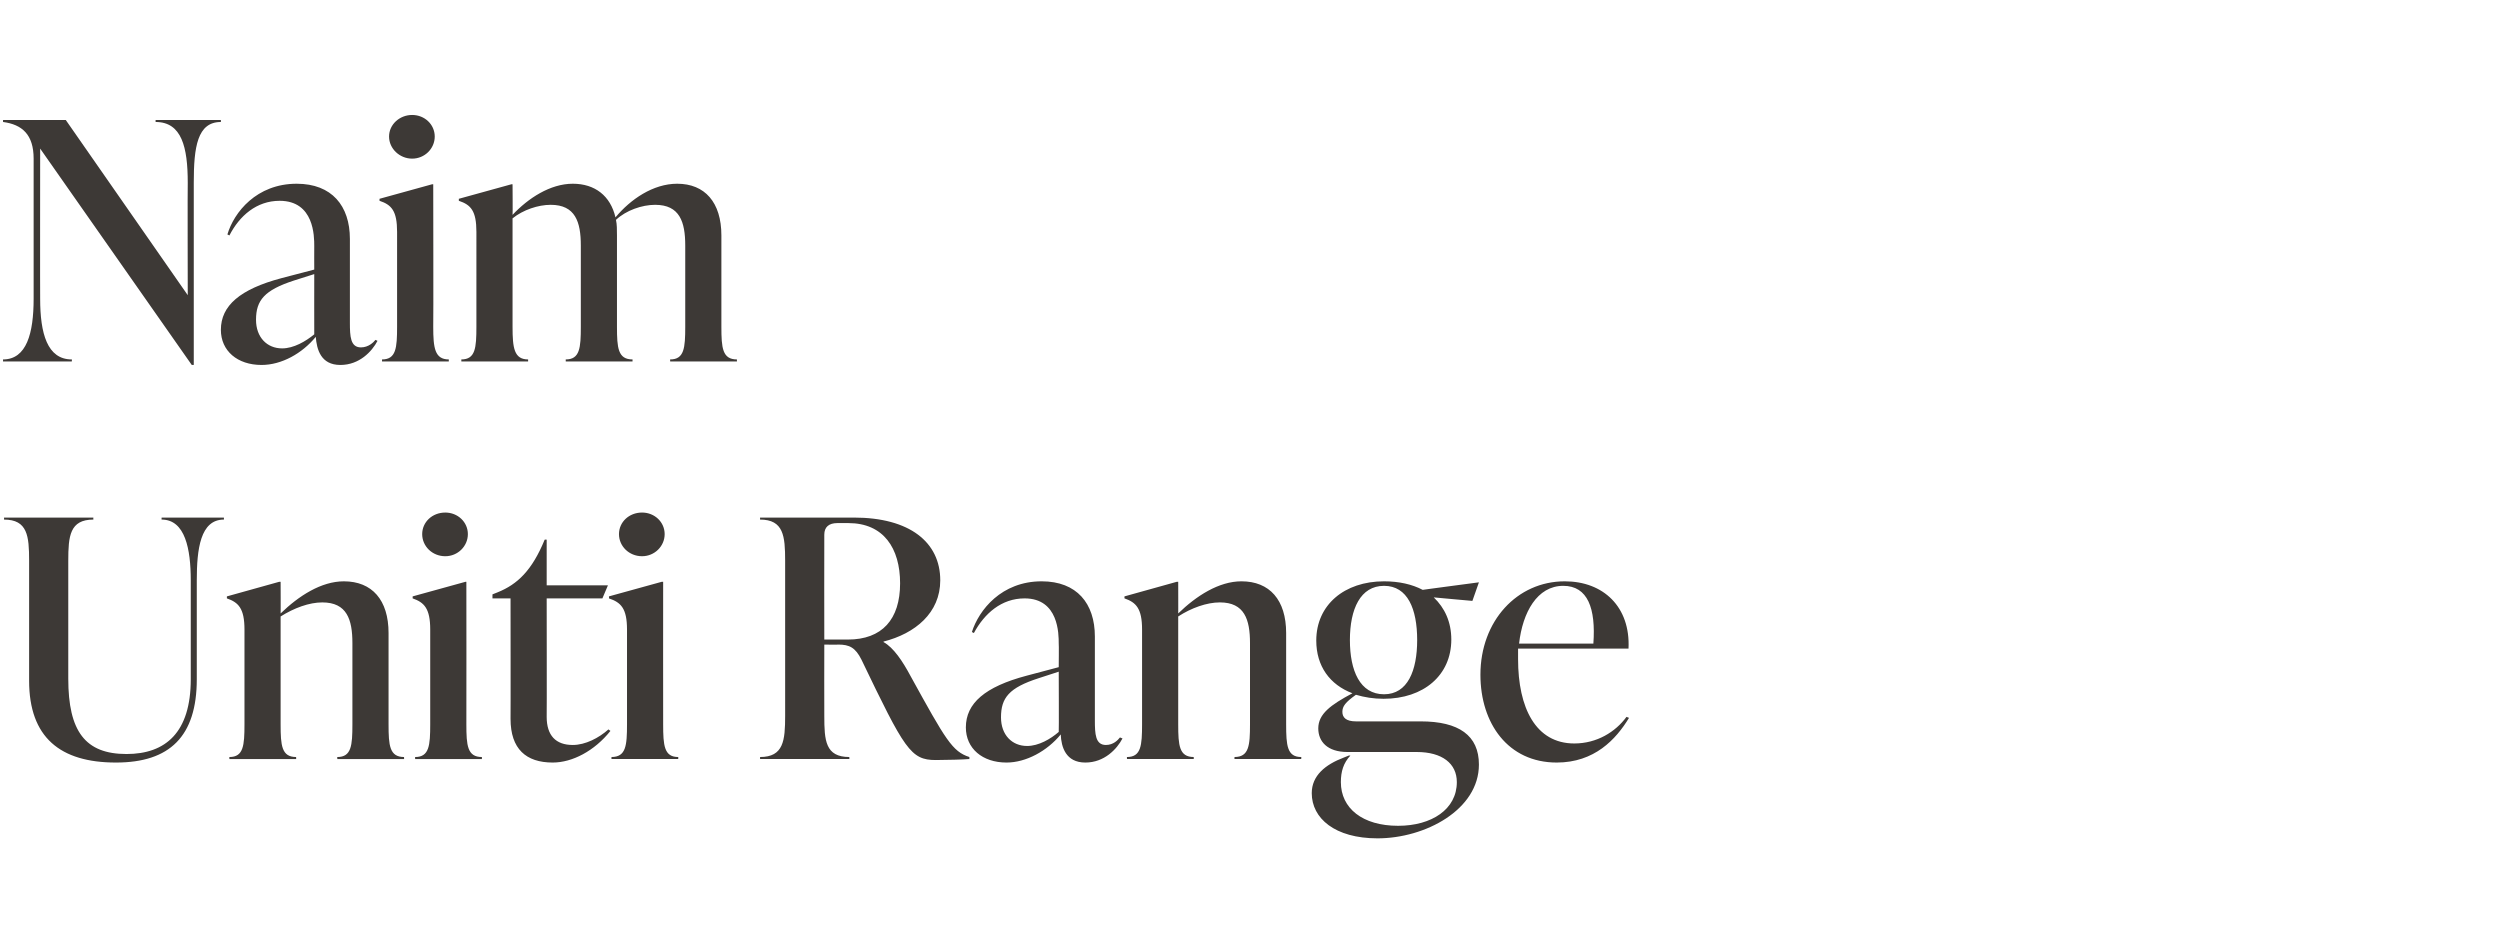
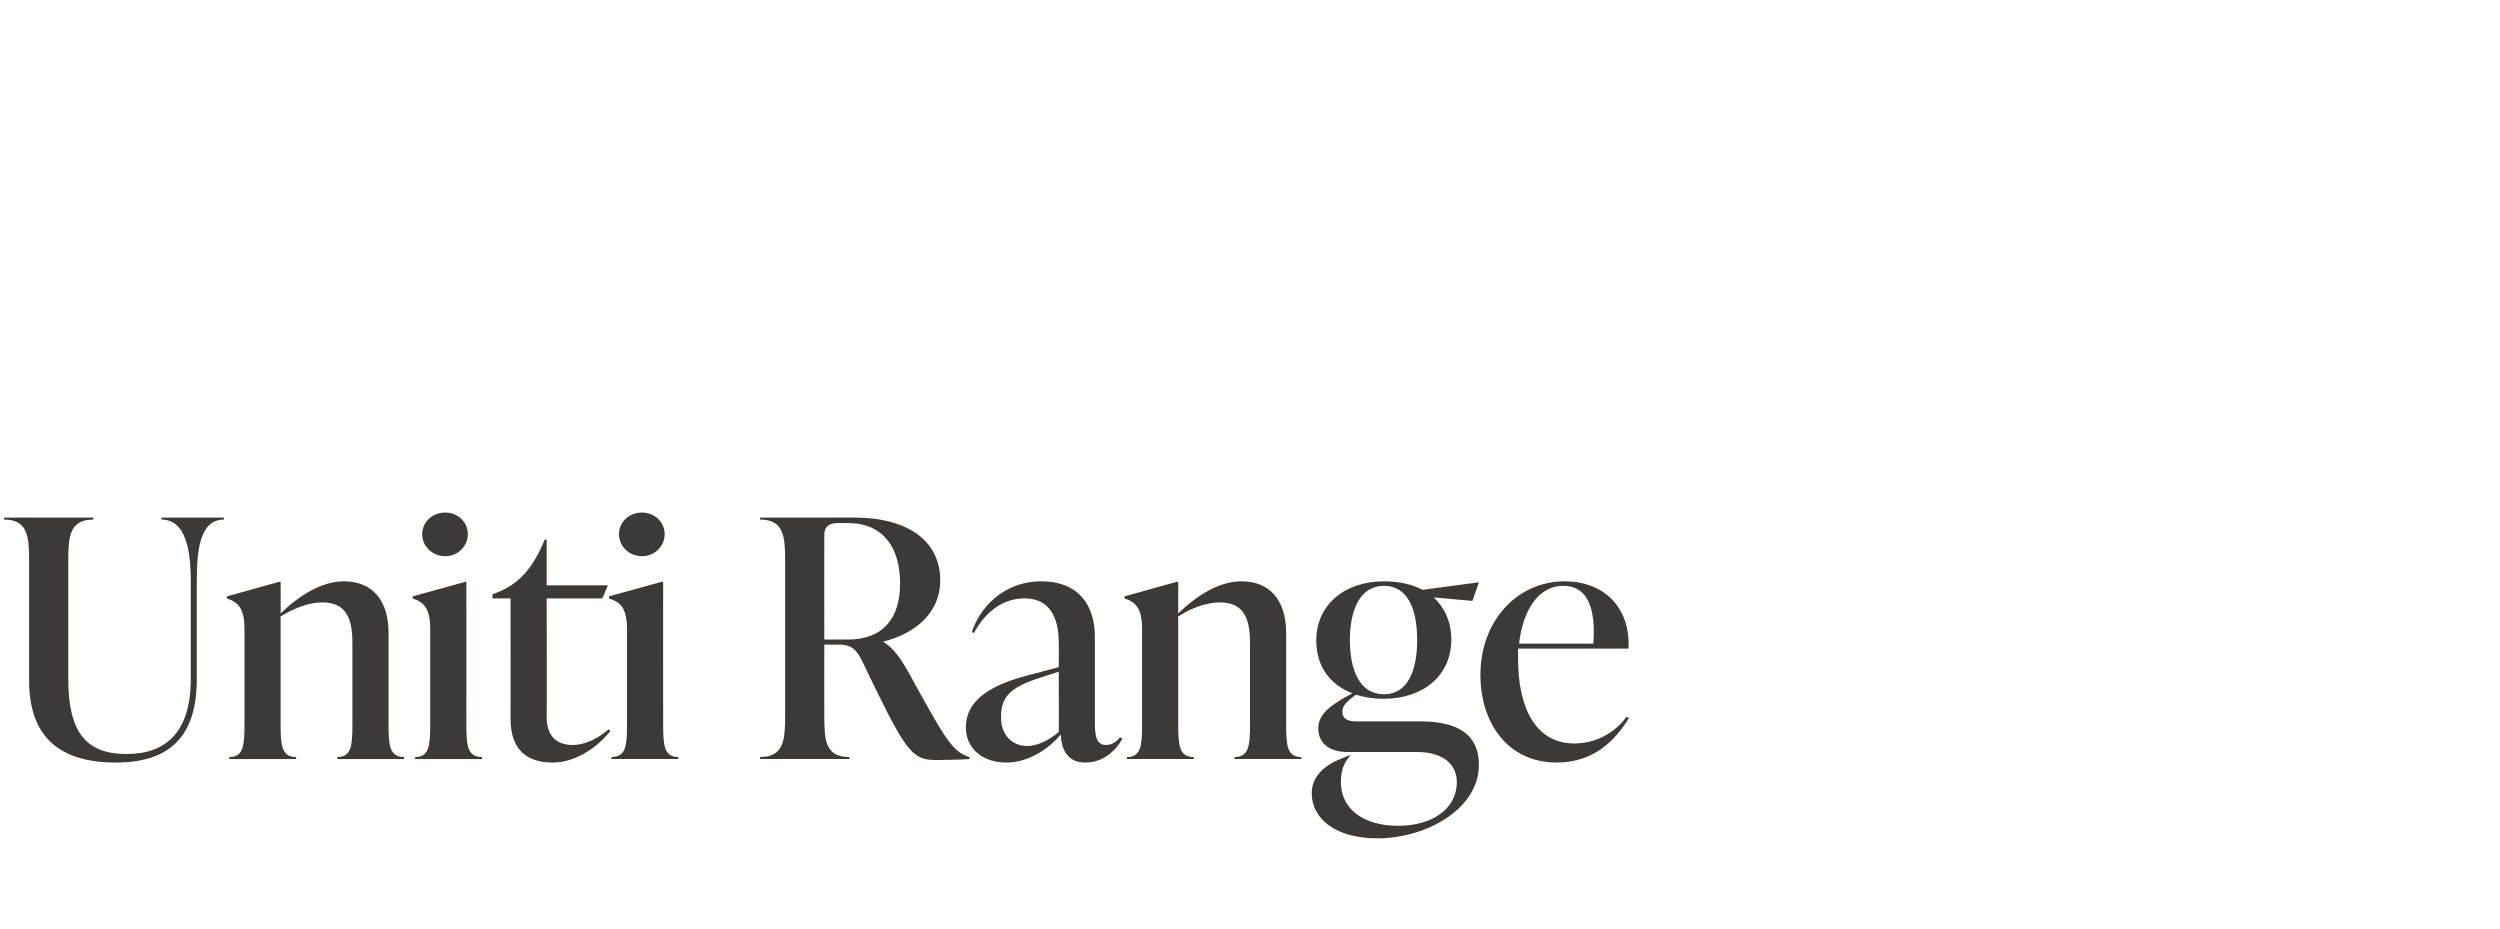
<svg xmlns="http://www.w3.org/2000/svg" version="1.1" width="498px" height="185px" viewBox="0 -21 498 185" style="top:-21px">
  <desc>Naim Uniti Range</desc>
  <defs />
  <g id="Polygon135618">
    <path d="m5.8 114.6V90.7c0-4.9-.3-8.2-5-8.2c.03 0 0-.4 0-.4h17.8s-.03.4 0 .4c-4.7 0-5 3.3-5 8.2v23.5c0 10.5 3.4 15 11.6 15c7.8 0 12.8-4.3 12.8-14.9V94.6c0-6.2-1.1-12.1-5.8-12.1c-.04 0 0-.4 0-.4h12.4s.03.4 0 .4c-4.7 0-5.4 5.9-5.4 12.1v19.7c0 11.4-5.4 16.6-16.1 16.6c-11.1 0-17.3-5-17.3-16.3zm71.6 8.7c0 4.2.2 6.5 3.1 6.5c-.04-.04 0 .4 0 .4H67.2s-.05-.44 0-.4c2.8 0 3-2.3 3-6.5v-16.2c0-4.7-1.1-8.1-6-8.1c-2.6 0-5.6 1.1-8.3 2.8v21.5c0 4.2.2 6.5 3.1 6.5c-.03-.04 0 .4 0 .4H45.7s-.03-.44 0-.4c2.8 0 3-2.3 3-6.5v-18.9c0-4.2-1.2-5.4-3.5-6.2c-.02.01 0-.4 0-.4l10.4-2.9h.3s.03 6.34 0 6.3c3.6-3.5 8.1-6.4 12.6-6.4c5.6 0 8.9 3.7 8.9 10.3v18.2zm6.7-37.9c0-2.4 2-4.3 4.6-4.3c2.5 0 4.5 1.9 4.5 4.3c0 2.4-2 4.4-4.5 4.4c-2.6 0-4.6-2-4.6-4.4zm-1.4 44.8s-.03-.44 0-.4c2.8 0 3-2.3 3-6.5v-18.9c0-4.2-1.2-5.4-3.5-6.2v-.4l10.5-2.9h.2s.03 28.39 0 28.4c0 4.2.2 6.5 3.1 6.5c-.02-.04 0 .4 0 .4H82.7zm38.9-5.6c-3.2 4-7.6 6.3-11.5 6.3c-5.3 0-8.4-2.7-8.4-8.7c.03.03 0-24 0-24h-3.6v-.8s1-.38 1-.4c4-1.6 6.9-4.4 9.4-10.5c.02-.04.4 0 .4 0v9.1h12.2l-1.1 2.6h-11.1s.04 23.64 0 23.6c0 3.7 1.8 5.6 5.2 5.6c2.5 0 5.2-1.4 7.1-3.1l.4.3zm1.7-39.2c0-2.4 2-4.3 4.6-4.3c2.5 0 4.5 1.9 4.5 4.3c0 2.4-2 4.4-4.5 4.4c-2.6 0-4.6-2-4.6-4.4zm-1.5 44.8s.03-.44 0-.4c2.9 0 3.1-2.3 3.1-6.5v-18.9c0-4.2-1.2-5.4-3.6-6.2c.04.01 0-.4 0-.4l10.5-2.9h.3s-.02 28.39 0 28.4c0 4.2.2 6.5 3 6.5c.03-.04 0 .4 0 .4h-13.3zm71.3-.4v.4c-1.1.1-4.6.2-6.7.2c-5 0-6.2-2.1-14.8-20c-1.2-2.4-2.4-3-4.6-3c.01.05-2.8 0-2.8 0c0 0-.03 14.17 0 14.2c0 4.9.2 8.2 5 8.2c-.04-.04 0 .4 0 .4h-17.8s.02-.44 0-.4c4.7 0 5-3.3 5-8.2V90.7c0-4.9-.3-8.2-5-8.2c.02 0 0-.4 0-.4h18.7c11.1 0 17.2 4.9 17.2 12.5c0 6.5-5 10.6-11.3 12.2v.1c2 1.1 3.8 3.8 5.4 6.8c7 12.7 8.3 15 11.7 16.1zm-28.9-23.4h4.7c6.8 0 10.4-4 10.4-11.2c0-7-3.3-12-10.3-12h-2.2c-1.7 0-2.6.8-2.6 2.3c-.03.04 0 20.9 0 20.9zm59.4 19.7c-1.1 2.1-3.6 4.8-7.4 4.8c-3.9 0-4.8-3.1-4.9-5.6c-2.7 3.3-6.9 5.6-10.8 5.6c-4.8 0-8.1-2.8-8.1-7c0-4.8 3.8-8.1 12.1-10.3l6.4-1.7s.05-4.72 0-4.7c0-1.9 0-9-6.8-9c-4.6 0-8 3-10.1 6.9l-.4-.2c1.4-4.4 5.9-10.1 13.9-10.1c7 0 10.6 4.4 10.6 11v16.7c0 2.7.1 4.9 2.2 4.9c1.5 0 2.4-1 2.8-1.5l.5.2zm-12.7-1.3c.05.01 0-12 0-12l-4 1.3c-5.9 1.9-7.5 3.9-7.5 7.8c0 3.5 2.2 5.7 5.2 5.7c2.3 0 4.7-1.4 6.3-2.8zm45.3-1.5c0 4.2.2 6.5 3 6.5c.05-.04 0 .4 0 .4h-13.3s.04-.44 0-.4c2.9 0 3.1-2.3 3.1-6.5v-16.2c0-4.7-1.1-8.1-6-8.1c-2.6 0-5.7 1.1-8.3 2.8v21.5c0 4.2.2 6.5 3.1 6.5c-.03-.04 0 .4 0 .4h-13.3s-.04-.44 0-.4c2.8 0 3-2.3 3-6.5v-18.9c0-4.2-1.2-5.4-3.5-6.2c-.03.01 0-.4 0-.4l10.4-2.9h.3s.02 6.34 0 6.3c3.6-3.5 8.1-6.4 12.6-6.4c5.6 0 8.9 3.7 8.9 10.3v18.2zm26.8-.6c7.6 0 11.6 2.8 11.6 8.6c0 9-10.7 14.7-20.2 14.7c-8.5 0-13.1-4-13.1-9c0-3.5 2.7-5.7 6.4-7.1l1-.4h.3c-1.4 1.5-1.9 3.2-1.9 5.3c0 5.2 4.3 8.7 11.4 8.7c6.7 0 11.7-3.3 11.7-8.7c0-3.7-2.9-6-8-6h-13.8c-4 0-5.8-2.1-5.8-4.7c0-2.9 2.5-4.7 6.8-7c-4.5-1.7-7.2-5.4-7.2-10.5c0-7.1 5.6-11.8 13.5-11.8c3 0 5.6.6 7.7 1.7c-.04-.01 11.2-1.5 11.2-1.5l-1.3 3.7s-7.72-.69-7.7-.7c2.2 2.1 3.5 4.9 3.5 8.4c0 7.1-5.5 11.8-13.5 11.8c-2 0-3.8-.3-5.5-.8c-2.1 1.5-2.7 2.3-2.7 3.4c0 1.1.7 1.9 2.7 1.9H283zm-14.1-16.2c0 6.1 2 10.8 6.8 10.8c4.7 0 6.6-4.7 6.6-10.8c0-6.2-1.9-10.8-6.6-10.8c-4.7 0-6.8 4.6-6.8 10.8zm55.6 15.5c-2.6 4.3-6.9 8.9-14.4 8.9c-9.7 0-15.2-7.8-15.2-17.5c0-10.7 7.3-18.6 16.8-18.6c7.7 0 13.1 5.1 12.7 13.4h-22v2.1c0 9.7 3.5 16.8 11.2 16.8c4.5 0 8.2-2.3 10.4-5.3l.5.2zm-21.9-14.8h14.8c.5-7-1.1-11.5-6-11.5c-5.2 0-8.1 5.3-8.8 11.5z" stroke="none" fill="#3d3936" />
  </g>
  <g id="Polygon135617">
-     <path d="m31 2.9h13v.4c-4.7 0-5.4 5-5.4 12.1v36.3h-.4L8 8.6s-.03 29.94 0 29.9c0 6.9 1.4 12.1 6.3 12.1c.05-.04 0 .4 0 .4H.6s.02-.44 0-.4c4.7 0 6.1-5.2 6.1-12.1V10.6c0-4.8-2.3-6.8-6.1-7.3c.02 0 0-.4 0-.4h12.5l24.3 34.9s-.05-22.36 0-22.4c0-7.1-1.2-12.1-6.4-12.1c-.02 0 0-.4 0-.4zm44.2 44c-1.1 2.1-3.6 4.8-7.4 4.8c-3.9 0-4.7-3.1-4.9-5.6c-2.7 3.3-6.8 5.6-10.8 5.6c-4.8 0-8.1-2.8-8.1-7c0-4.8 3.8-8.1 12.1-10.3l6.5-1.7s-.02-4.72 0-4.7c0-1.9 0-9-6.9-9c-4.6 0-8 3-10 6.9l-.4-.2c1.3-4.4 5.8-10.1 13.8-10.1c7 0 10.6 4.4 10.6 11v16.7c0 2.7.1 4.9 2.2 4.9c1.5 0 2.5-1 2.9-1.5l.4.2zm-12.6-1.3c-.02.01 0-12 0-12l-4.1 1.3c-5.8 1.9-7.5 3.9-7.5 7.8c0 3.5 2.2 5.7 5.2 5.7c2.3 0 4.7-1.4 6.4-2.8zM77.5 6.2c0-2.4 2.1-4.3 4.6-4.3c2.5 0 4.5 1.9 4.5 4.3c0 2.4-2 4.4-4.5 4.4c-2.5 0-4.6-2-4.6-4.4zM76.1 51v-.4c2.8 0 3-2.3 3-6.5V25.2c0-4.2-1.1-5.4-3.5-6.2v-.4l10.5-2.9h.2s.05 28.39 0 28.4c0 4.2.3 6.5 3.1 6.5v.4H76.1zm67.6-6.9c0 4.2.2 6.5 3.1 6.5c-.02-.04 0 .4 0 .4h-13.3s-.03-.44 0-.4c2.8 0 3-2.3 3-6.5V27.9c0-4.7-1.1-8.1-6-8.1c-2.6 0-5.8 1.1-7.8 3c.2.9.2 1.9.2 3.1v18.2c0 4.2.2 6.5 3.1 6.5v.4h-13.3s-.02-.44 0-.4c2.8 0 3-2.3 3-6.5V27.9c0-4.7-1.1-8.1-6-8.1c-2.5 0-5.5 1-7.6 2.7v21.6c0 4.2.3 6.5 3.1 6.5v.4H91.9v-.4c2.8 0 3-2.3 3-6.5V25.2c0-4.2-1.1-5.4-3.5-6.2v-.4l10.5-2.9h.2s.05 6.15 0 6.1c3.1-3.3 7.5-6.2 12-6.2c4.4 0 7.5 2.4 8.5 6.7c3-3.6 7.5-6.7 12.3-6.7c5.5 0 8.8 3.7 8.8 10.3v18.2z" stroke="none" fill="#3d3936" />
-   </g>
+     </g>
</svg>